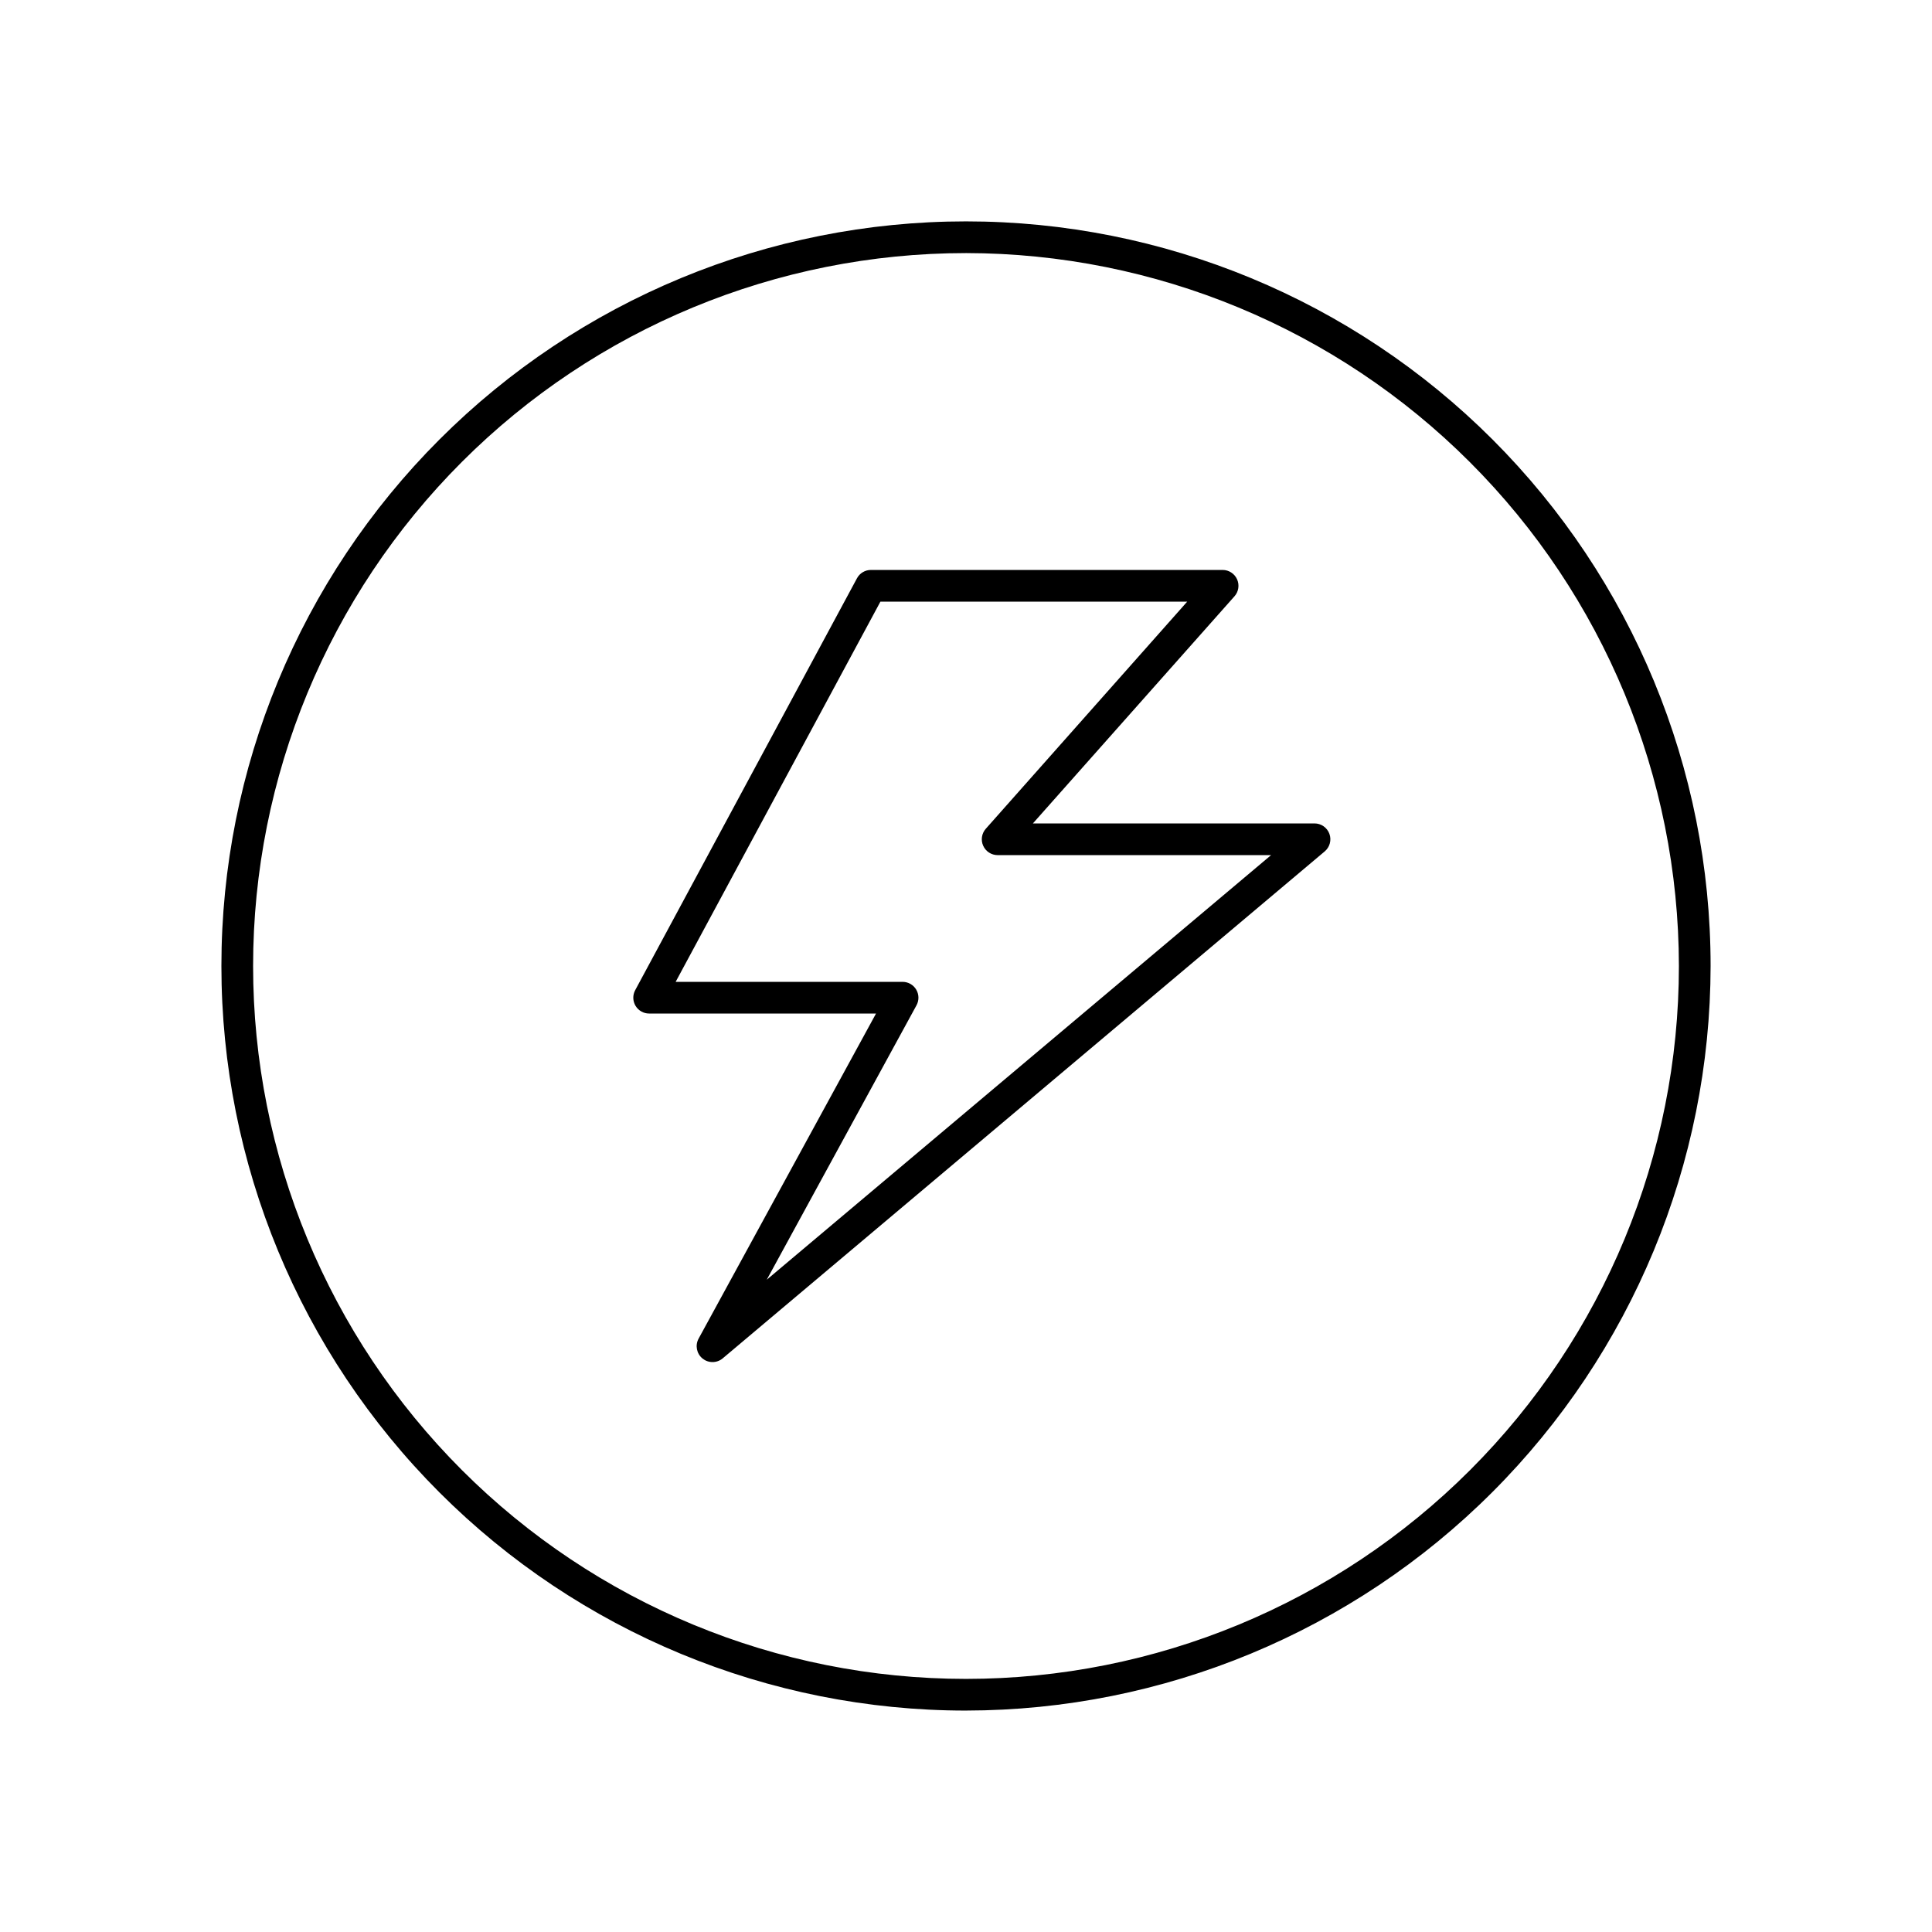
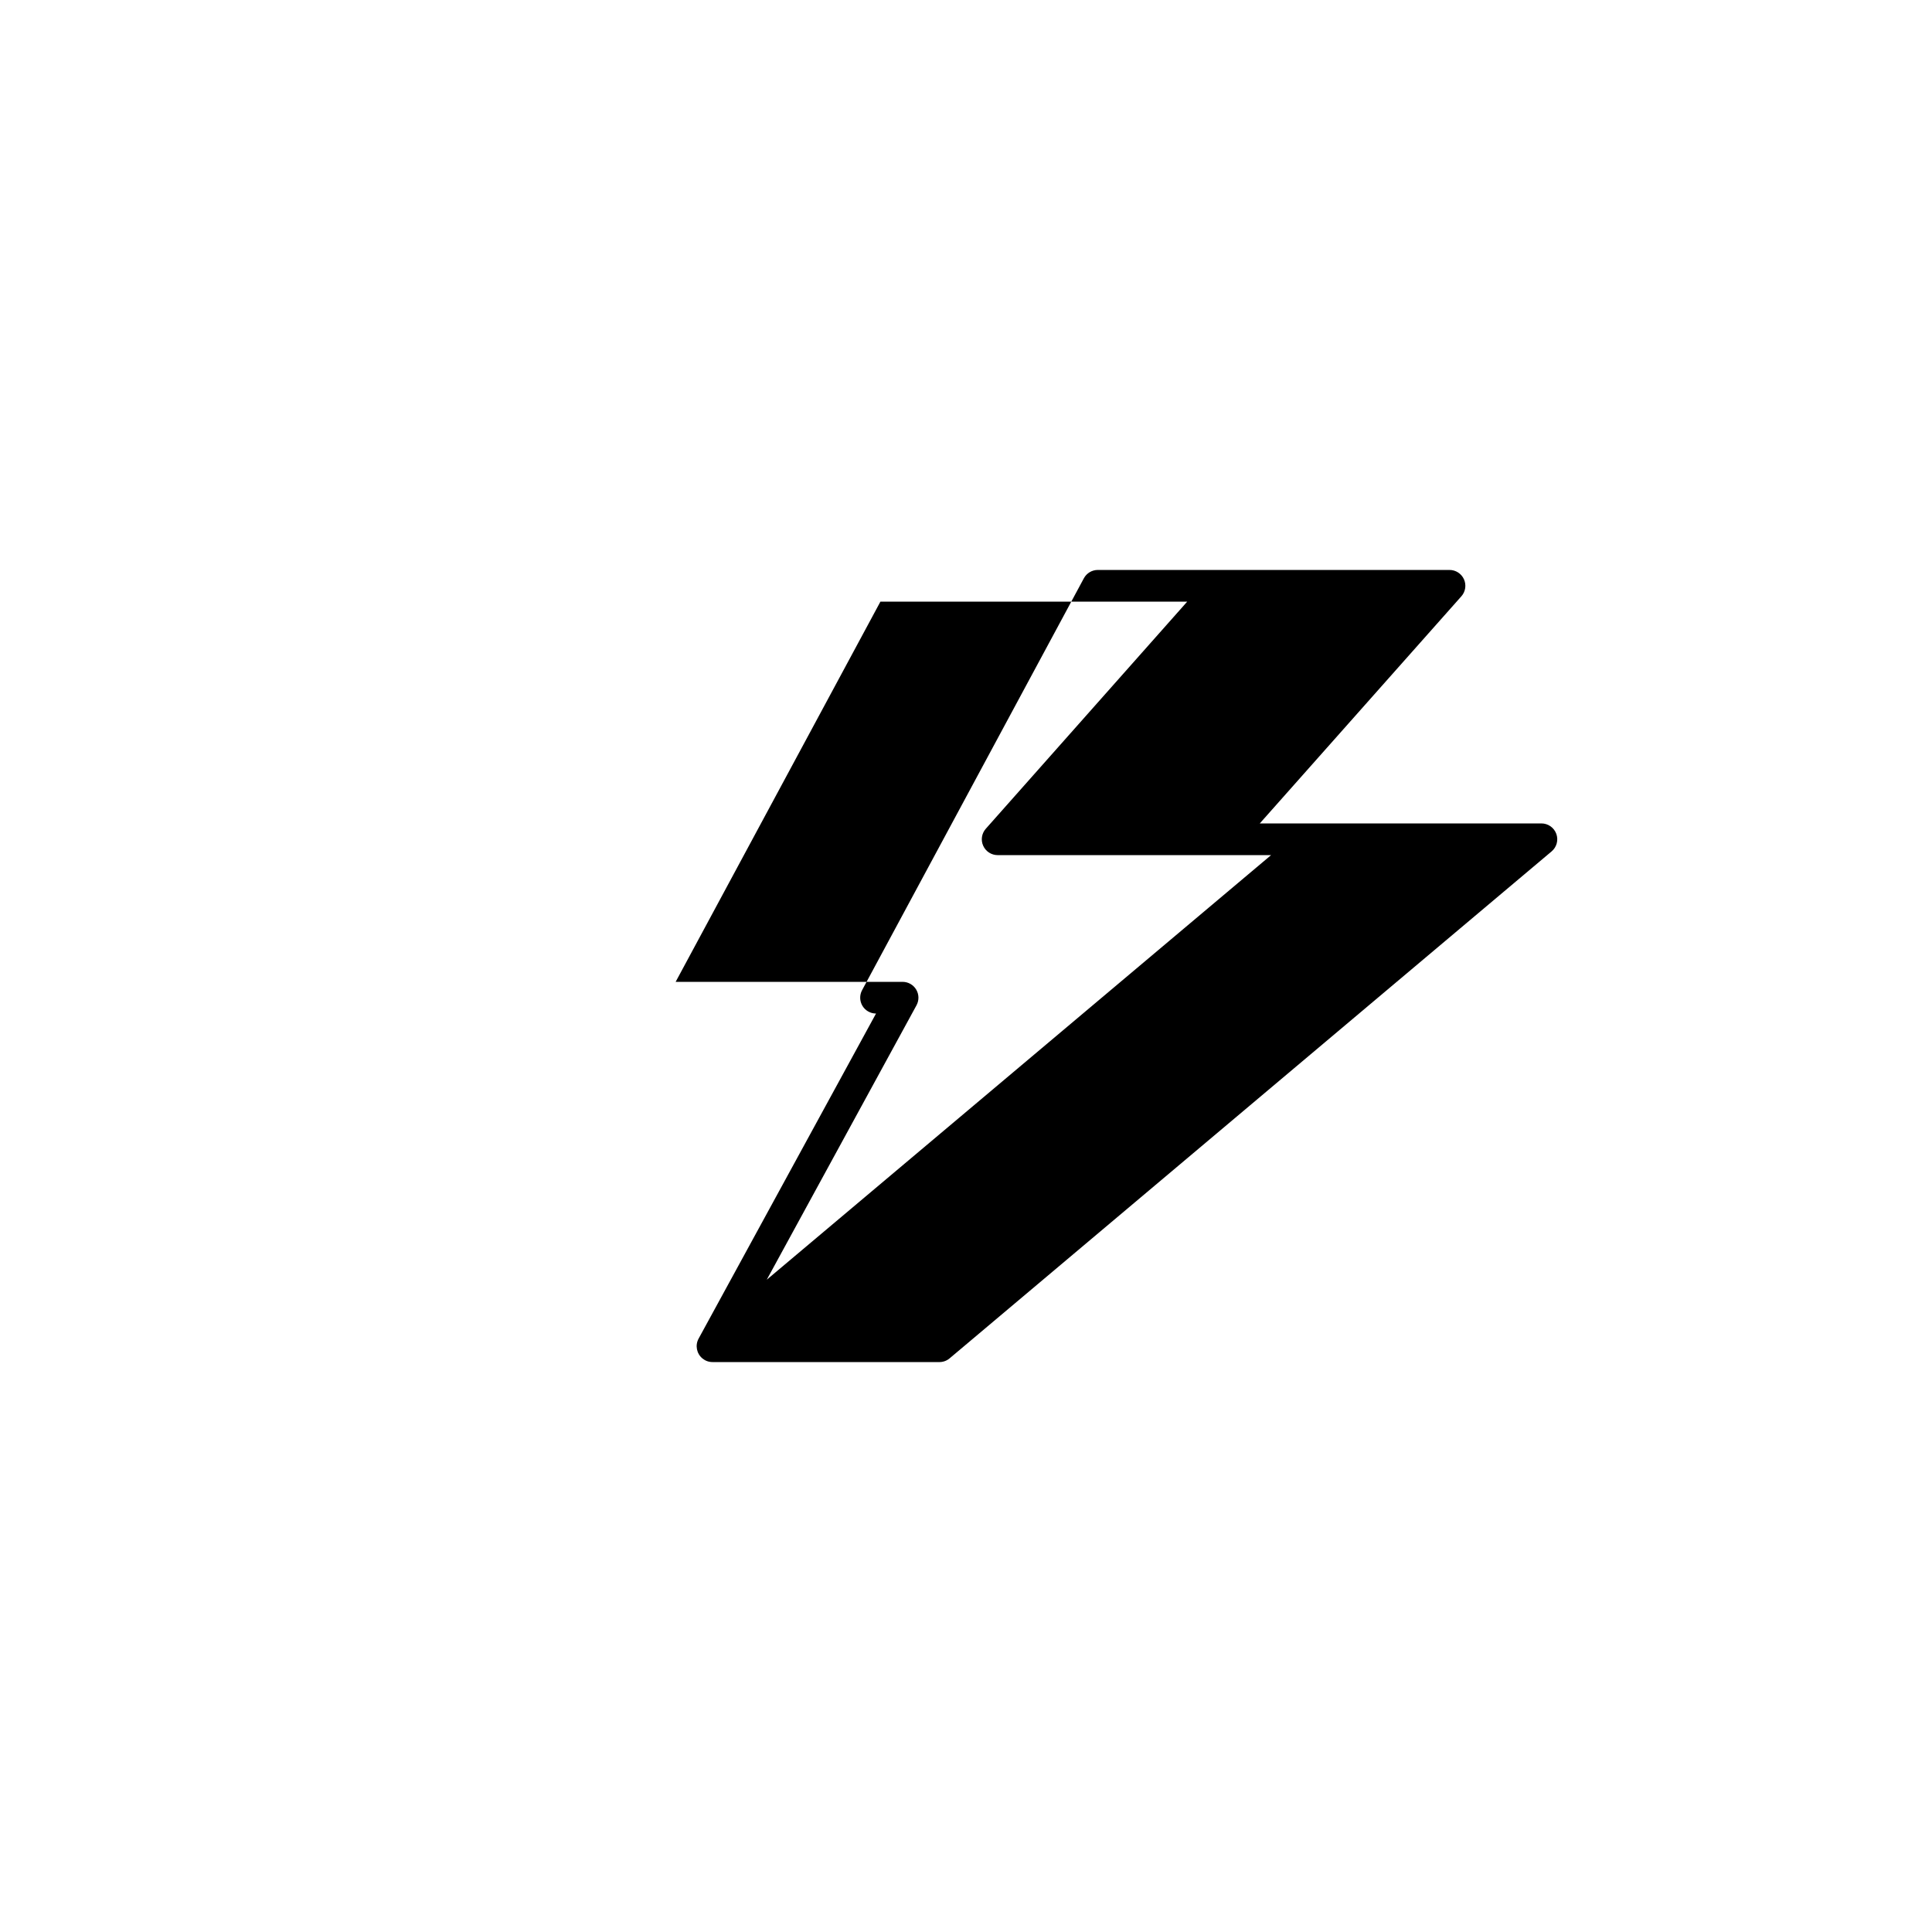
<svg xmlns="http://www.w3.org/2000/svg" fill="#000000" width="800px" height="800px" version="1.1" viewBox="144 144 512 512">
  <g>
-     <path d="m400 597.32c-52.336 0-102.53-20.789-139.53-57.797-37.008-37.004-57.797-87.195-57.797-139.53 0-52.336 20.789-102.53 57.797-139.53 37.004-37.008 87.195-57.797 139.53-57.797 52.332 0 102.52 20.789 139.53 57.797 37.008 37.004 57.797 87.195 57.797 139.53-0.059 52.312-20.871 102.47-57.863 139.46-36.992 36.992-87.148 57.805-139.46 57.863zm0-386.25c-50.109 0-98.164 19.906-133.59 55.336s-55.336 83.484-55.336 133.59c0 50.105 19.906 98.16 55.336 133.59 35.43 35.434 83.484 55.336 133.59 55.336 50.105 0 98.16-19.902 133.59-55.336 35.434-35.43 55.336-83.484 55.336-133.59-0.055-50.09-19.98-98.113-55.398-133.53-35.418-35.418-83.441-55.34-133.53-55.398z" />
-     <path d="m332.82 504.96c-0.969 0.004-1.906-0.332-2.652-0.945-1.562-1.277-1.996-3.484-1.035-5.258l47.023-86.16h-60.129c-1.477 0-2.848-0.777-3.606-2.047-0.754-1.27-0.789-2.84-0.09-4.141l58.777-109.16c0.73-1.359 2.152-2.207 3.695-2.207h93.203c1.652 0 3.152 0.969 3.832 2.477 0.676 1.508 0.406 3.273-0.691 4.508l-53.418 60.188h74.629c1.766 0 3.344 1.102 3.949 2.762s0.109 3.519-1.246 4.656l-159.54 134.35c-0.758 0.637-1.715 0.984-2.703 0.98zm-9.766-100.76h60.145c1.484 0.004 2.852 0.781 3.609 2.055s0.785 2.852 0.078 4.152l-39.684 72.727 133.65-112.52h-72.465c-1.652 0-3.152-0.969-3.828-2.477-0.68-1.508-0.41-3.273 0.688-4.508l53.379-60.191h-81.305z" />
+     <path d="m332.82 504.96c-0.969 0.004-1.906-0.332-2.652-0.945-1.562-1.277-1.996-3.484-1.035-5.258l47.023-86.16c-1.477 0-2.848-0.777-3.606-2.047-0.754-1.27-0.789-2.84-0.09-4.141l58.777-109.16c0.73-1.359 2.152-2.207 3.695-2.207h93.203c1.652 0 3.152 0.969 3.832 2.477 0.676 1.508 0.406 3.273-0.691 4.508l-53.418 60.188h74.629c1.766 0 3.344 1.102 3.949 2.762s0.109 3.519-1.246 4.656l-159.54 134.35c-0.758 0.637-1.715 0.984-2.703 0.98zm-9.766-100.76h60.145c1.484 0.004 2.852 0.781 3.609 2.055s0.785 2.852 0.078 4.152l-39.684 72.727 133.65-112.52h-72.465c-1.652 0-3.152-0.969-3.828-2.477-0.68-1.508-0.41-3.273 0.688-4.508l53.379-60.191h-81.305z" />
  </g>
</svg>